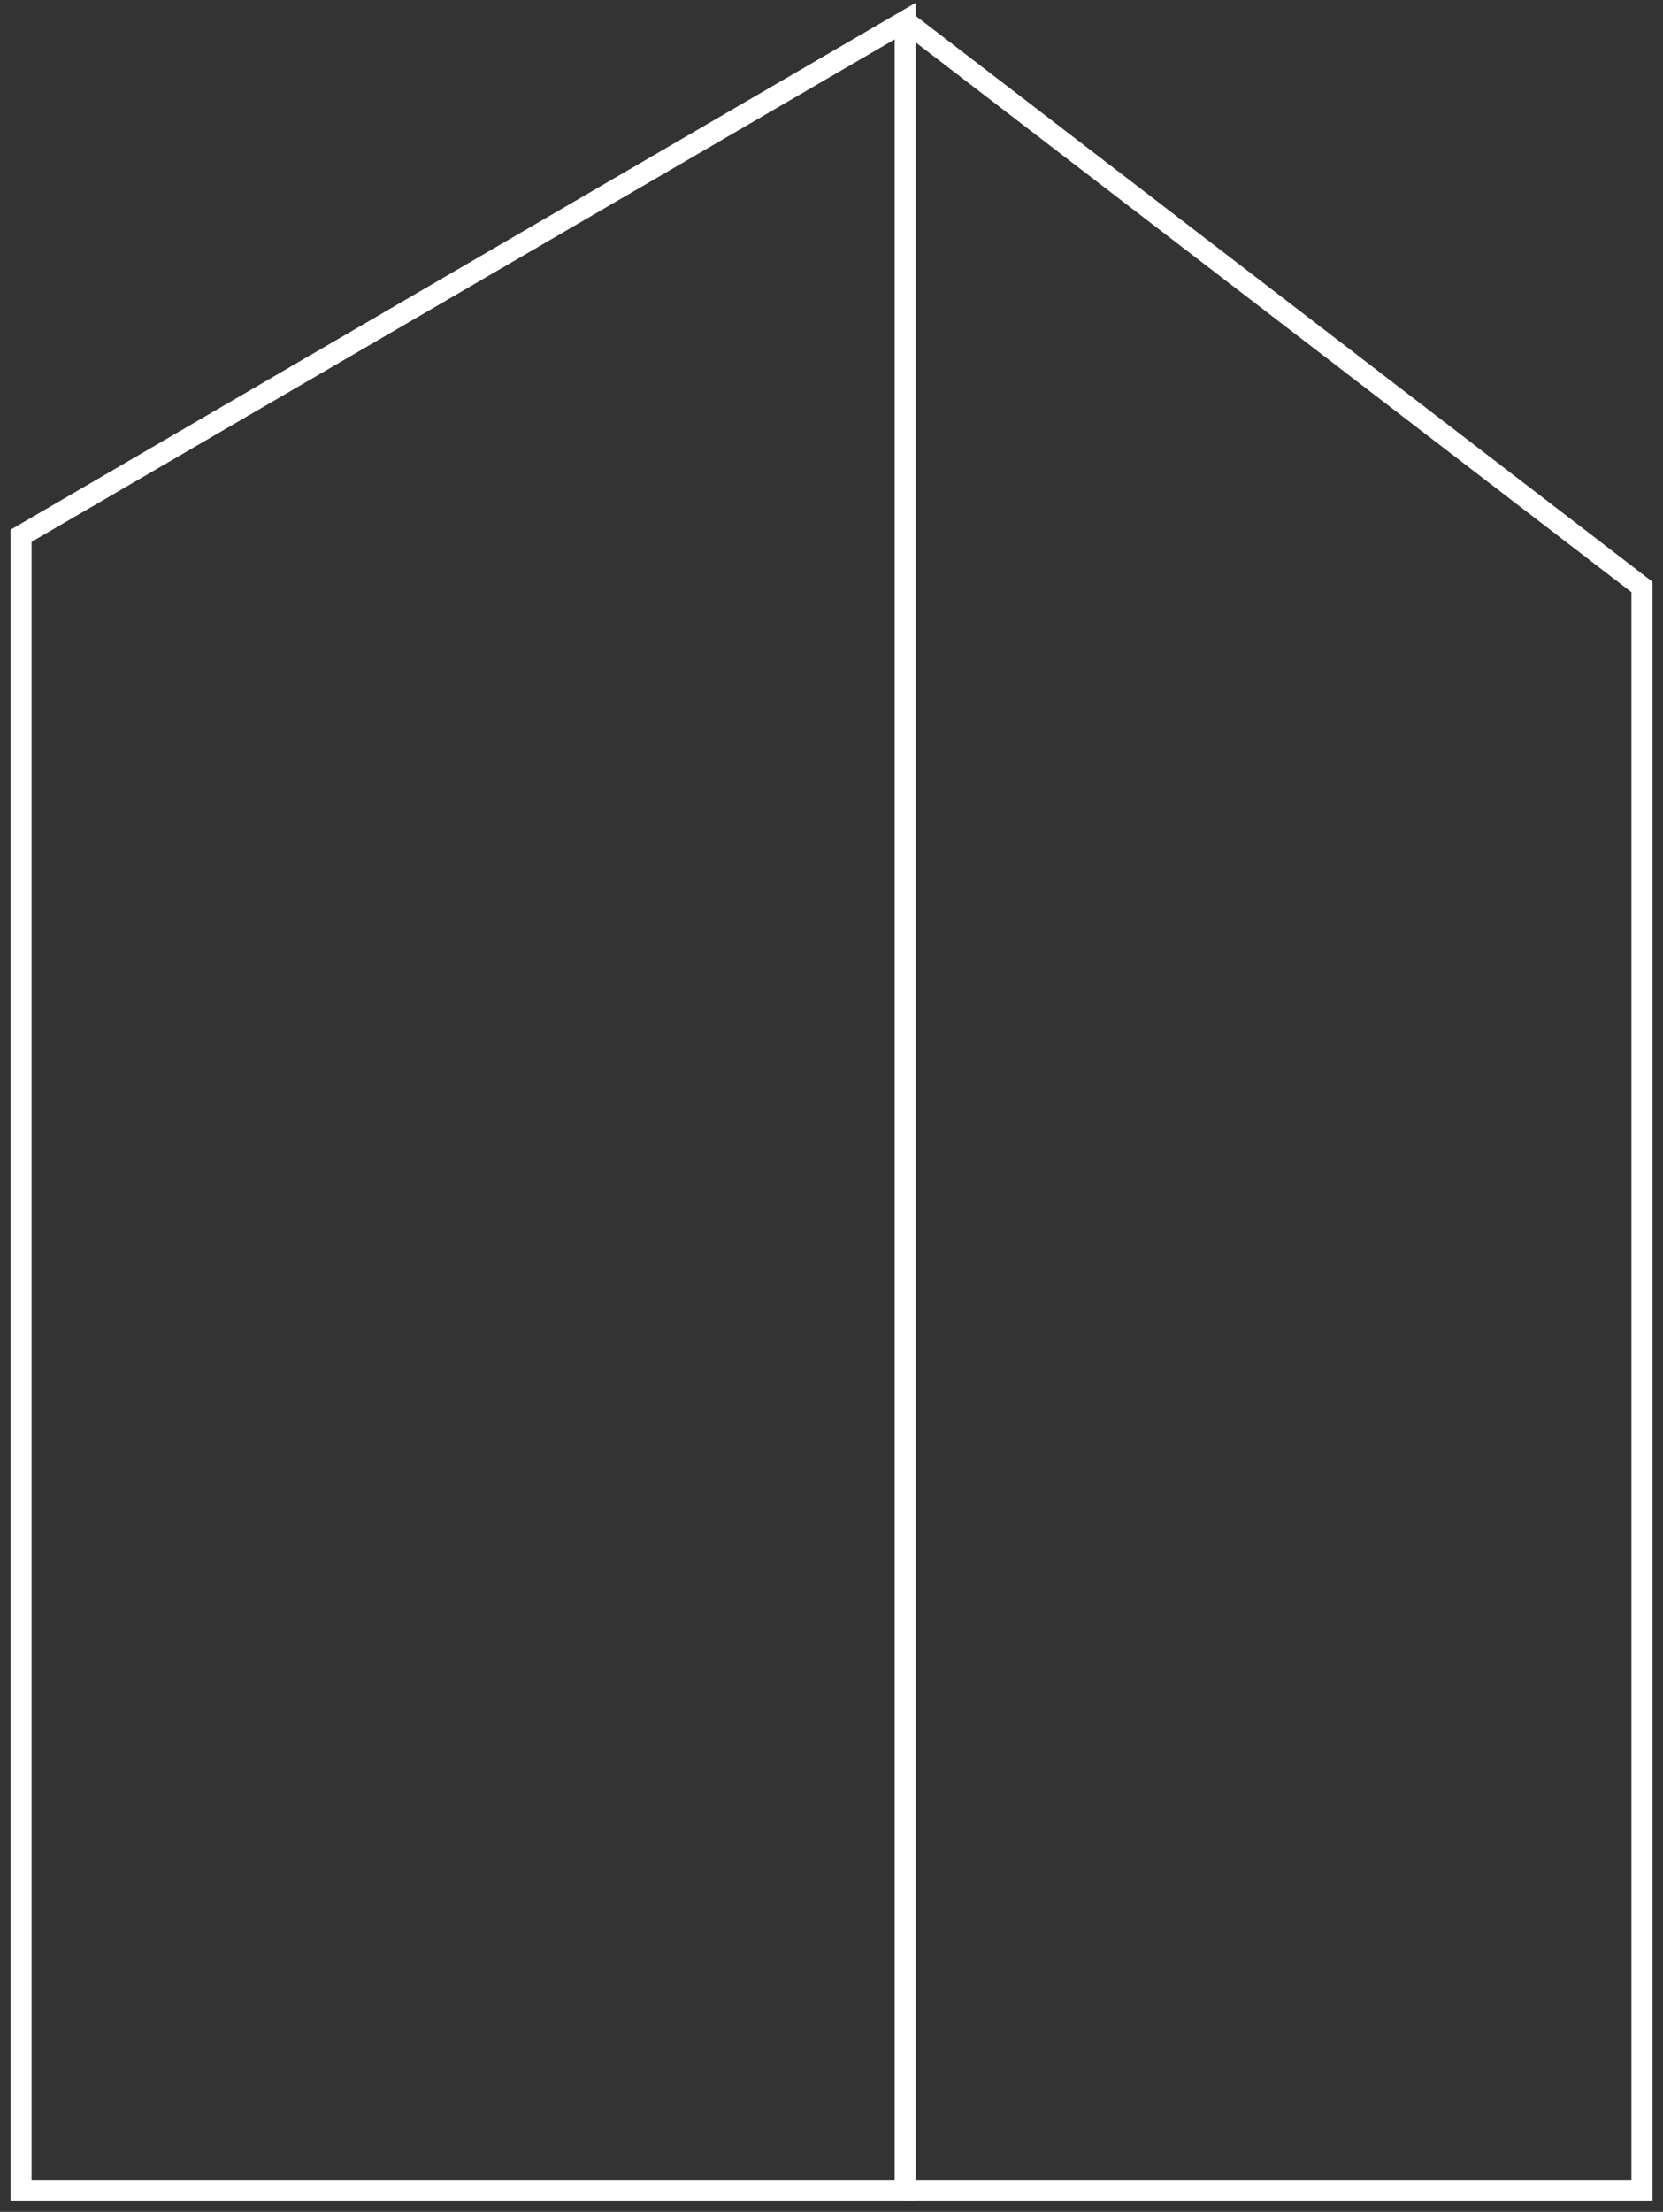
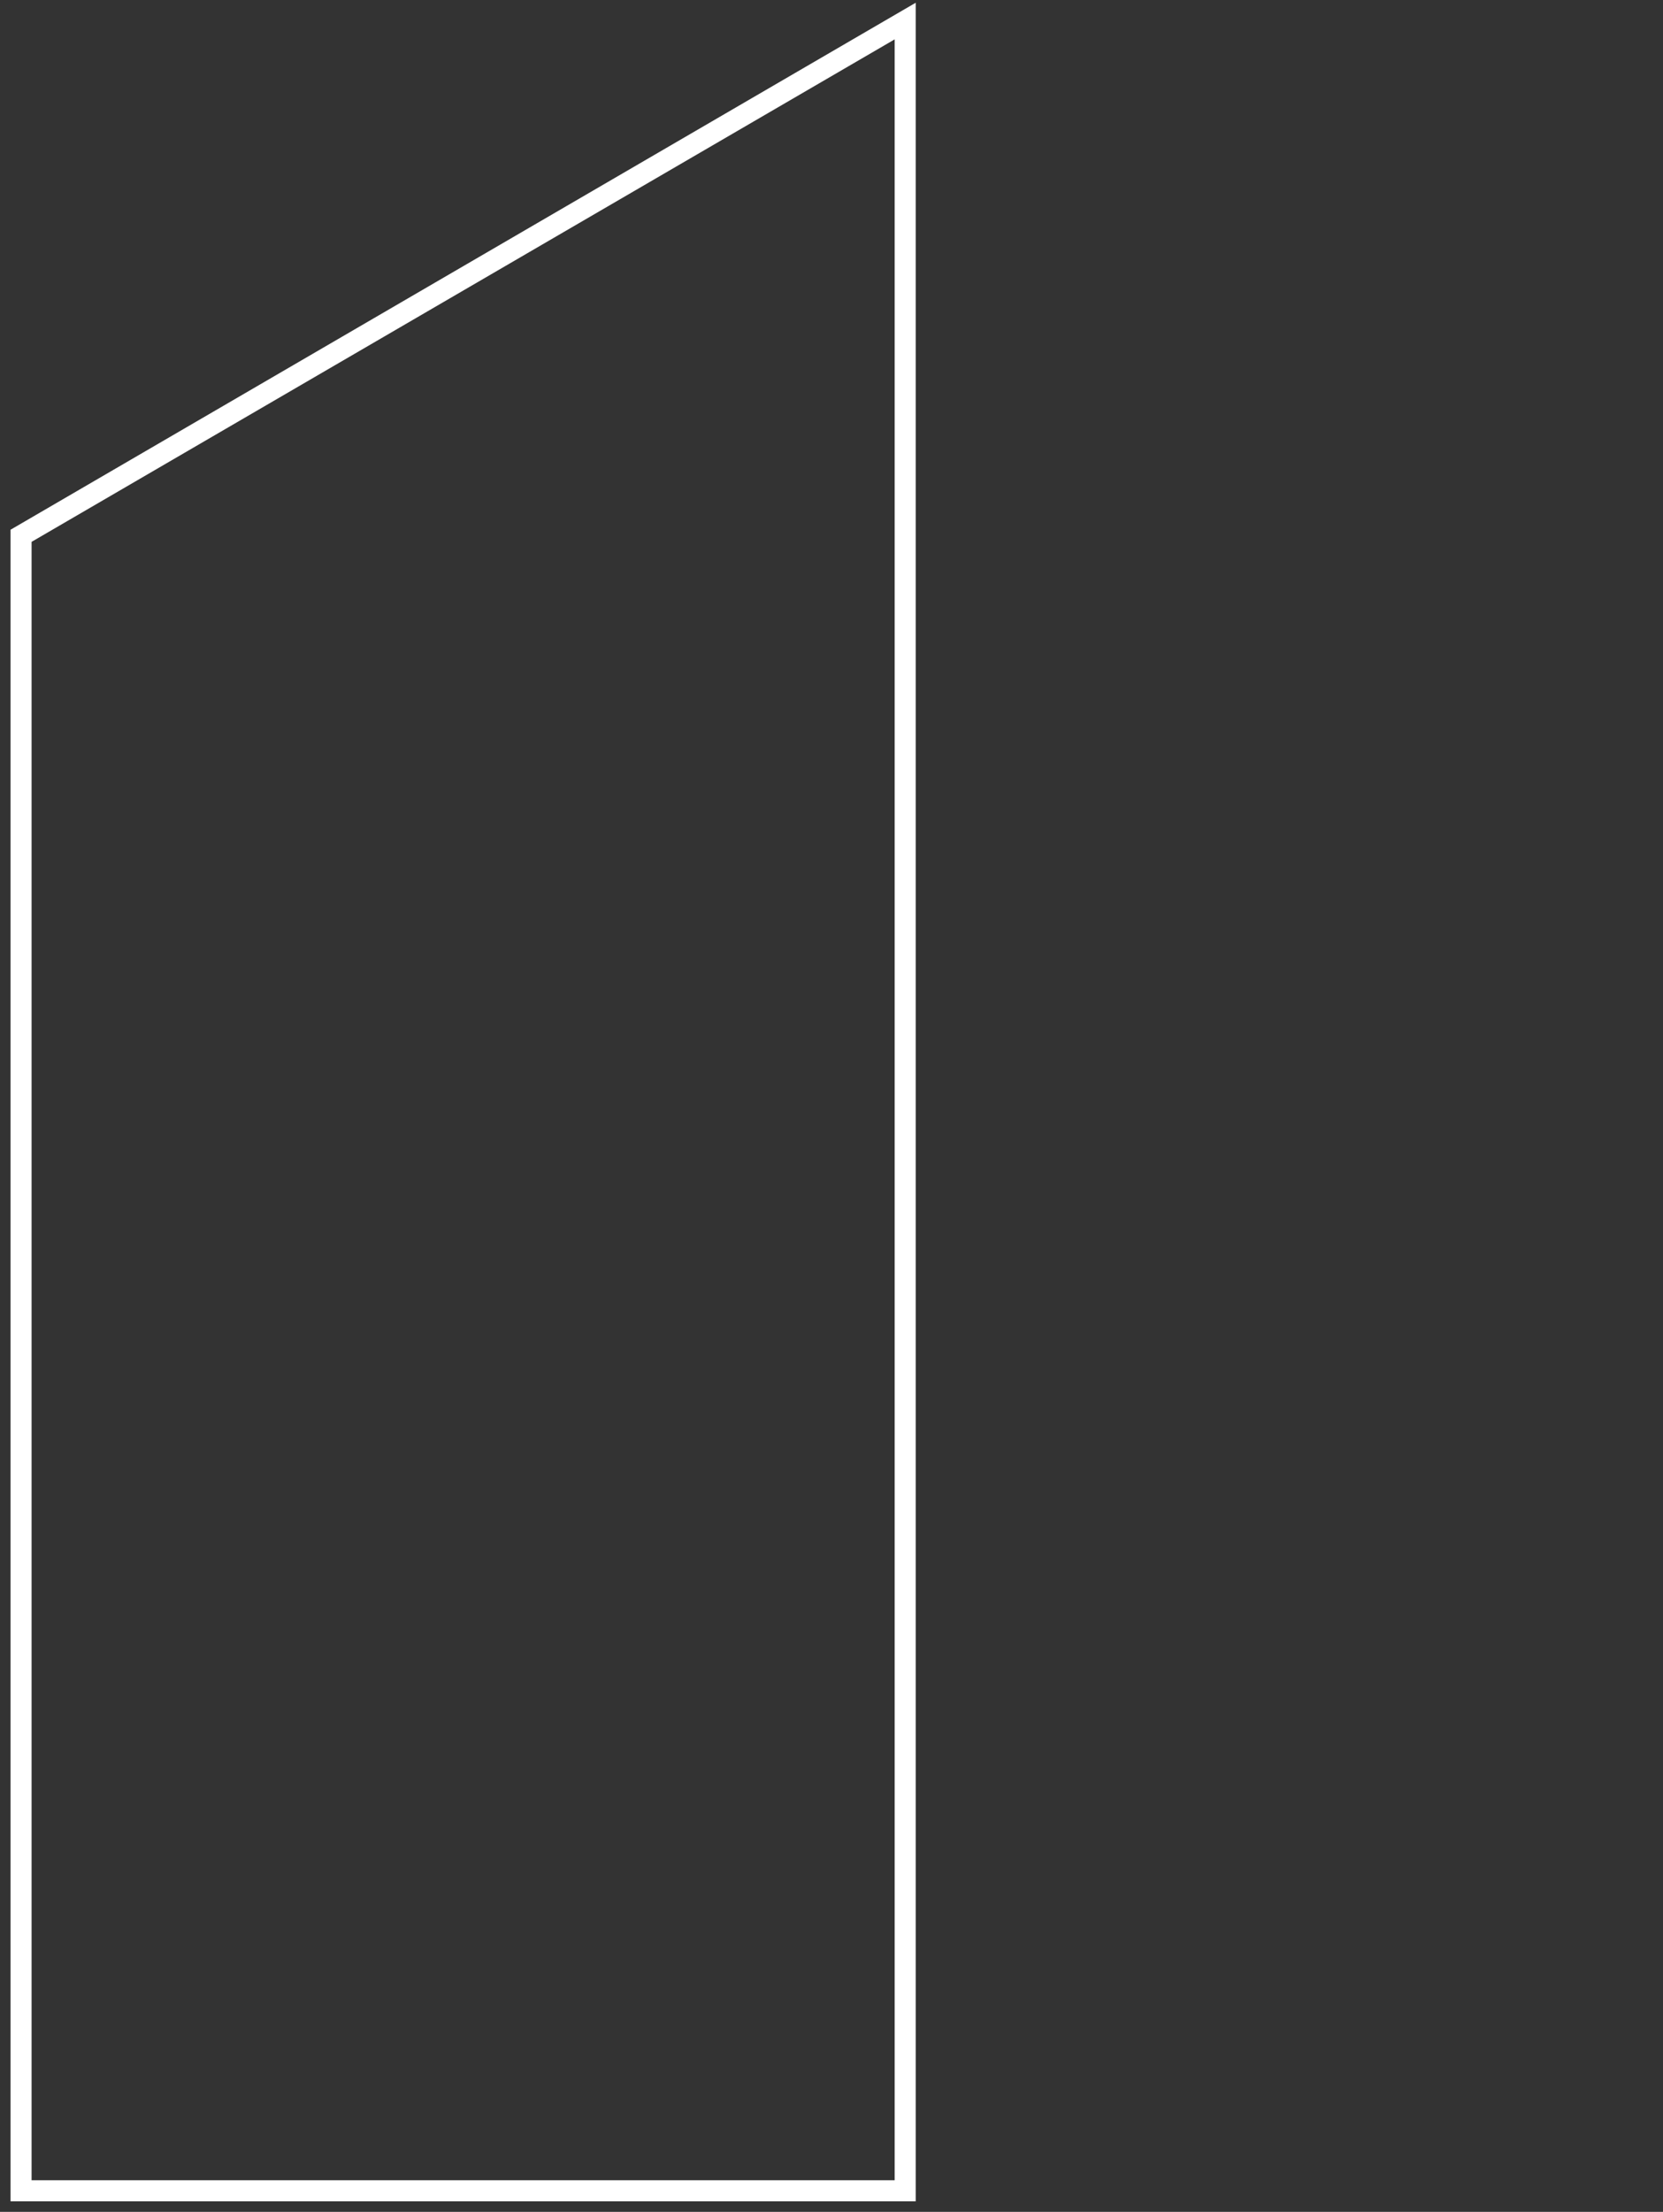
<svg xmlns="http://www.w3.org/2000/svg" width="79" height="105" viewBox="0 0 79 105" fill="none">
  <rect x="0" y="0" width="79" height="105" fill="#333333" stroke="none" />
  <path fill-rule="evenodd" clip-rule="evenodd" d="M1 104V25.435L43 1V104H1Z" stroke="white" />
-   <path d="M43 1L78 27.865V104H43" stroke="white" />
</svg>